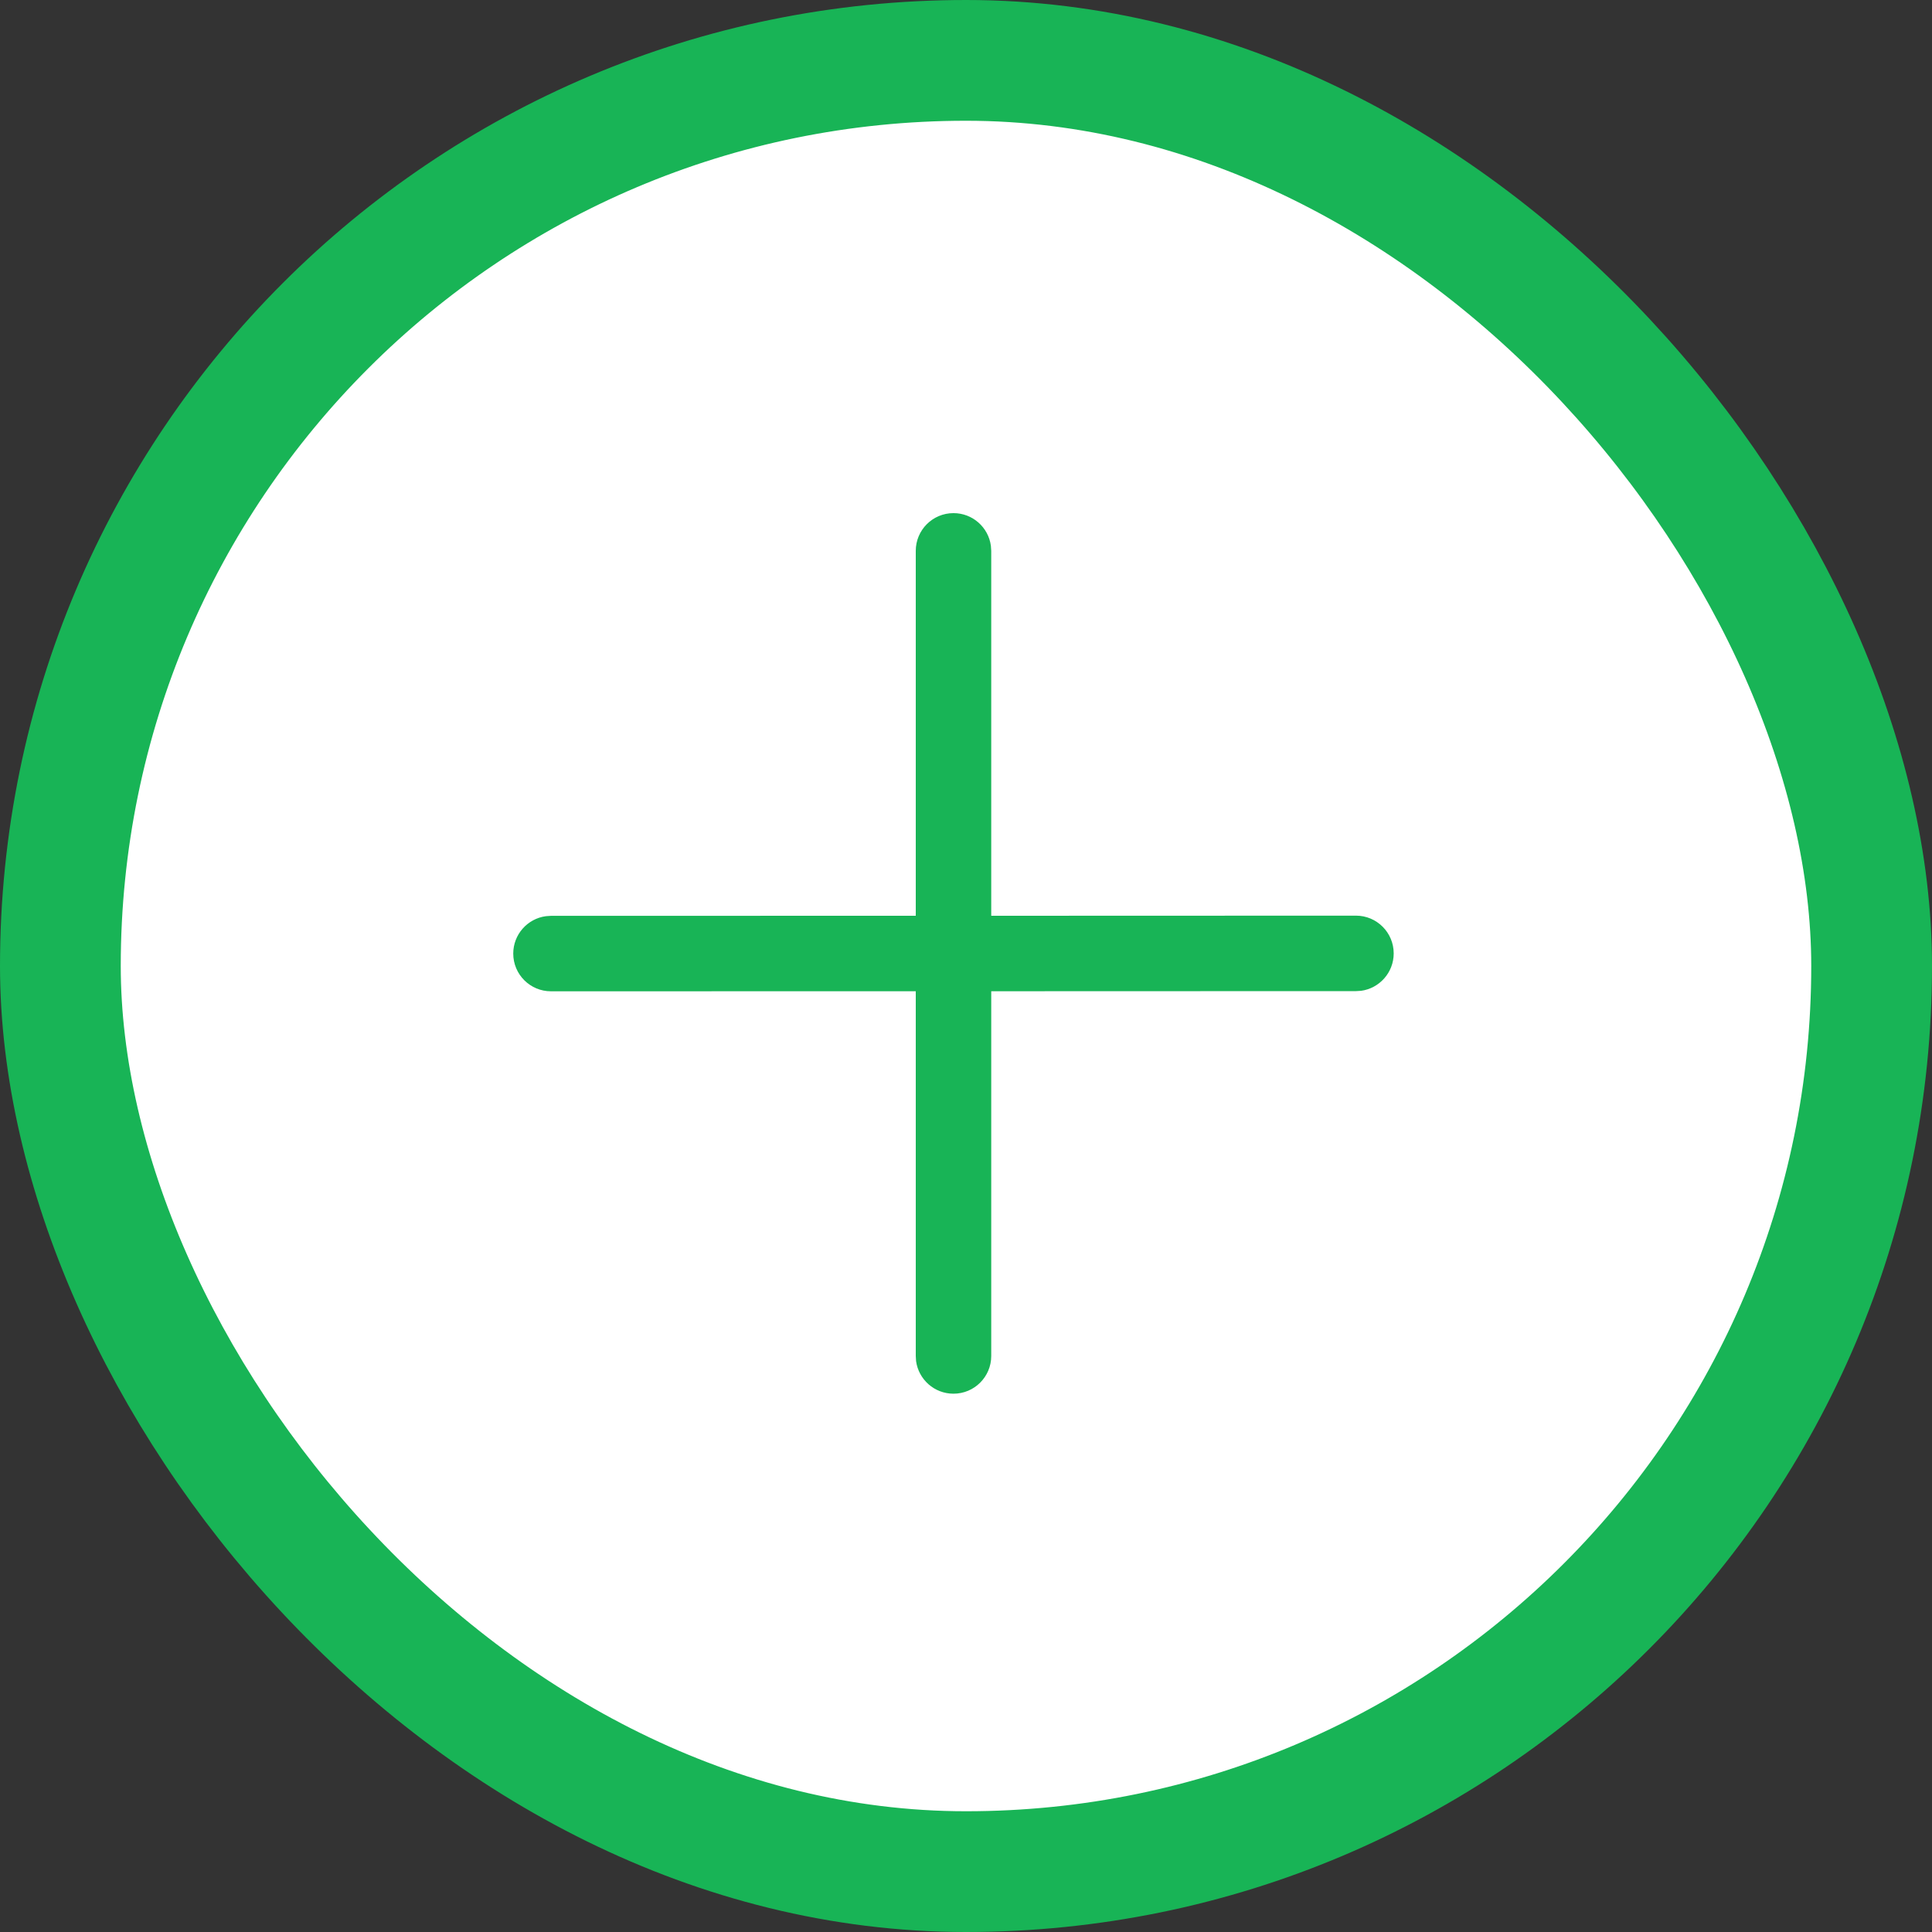
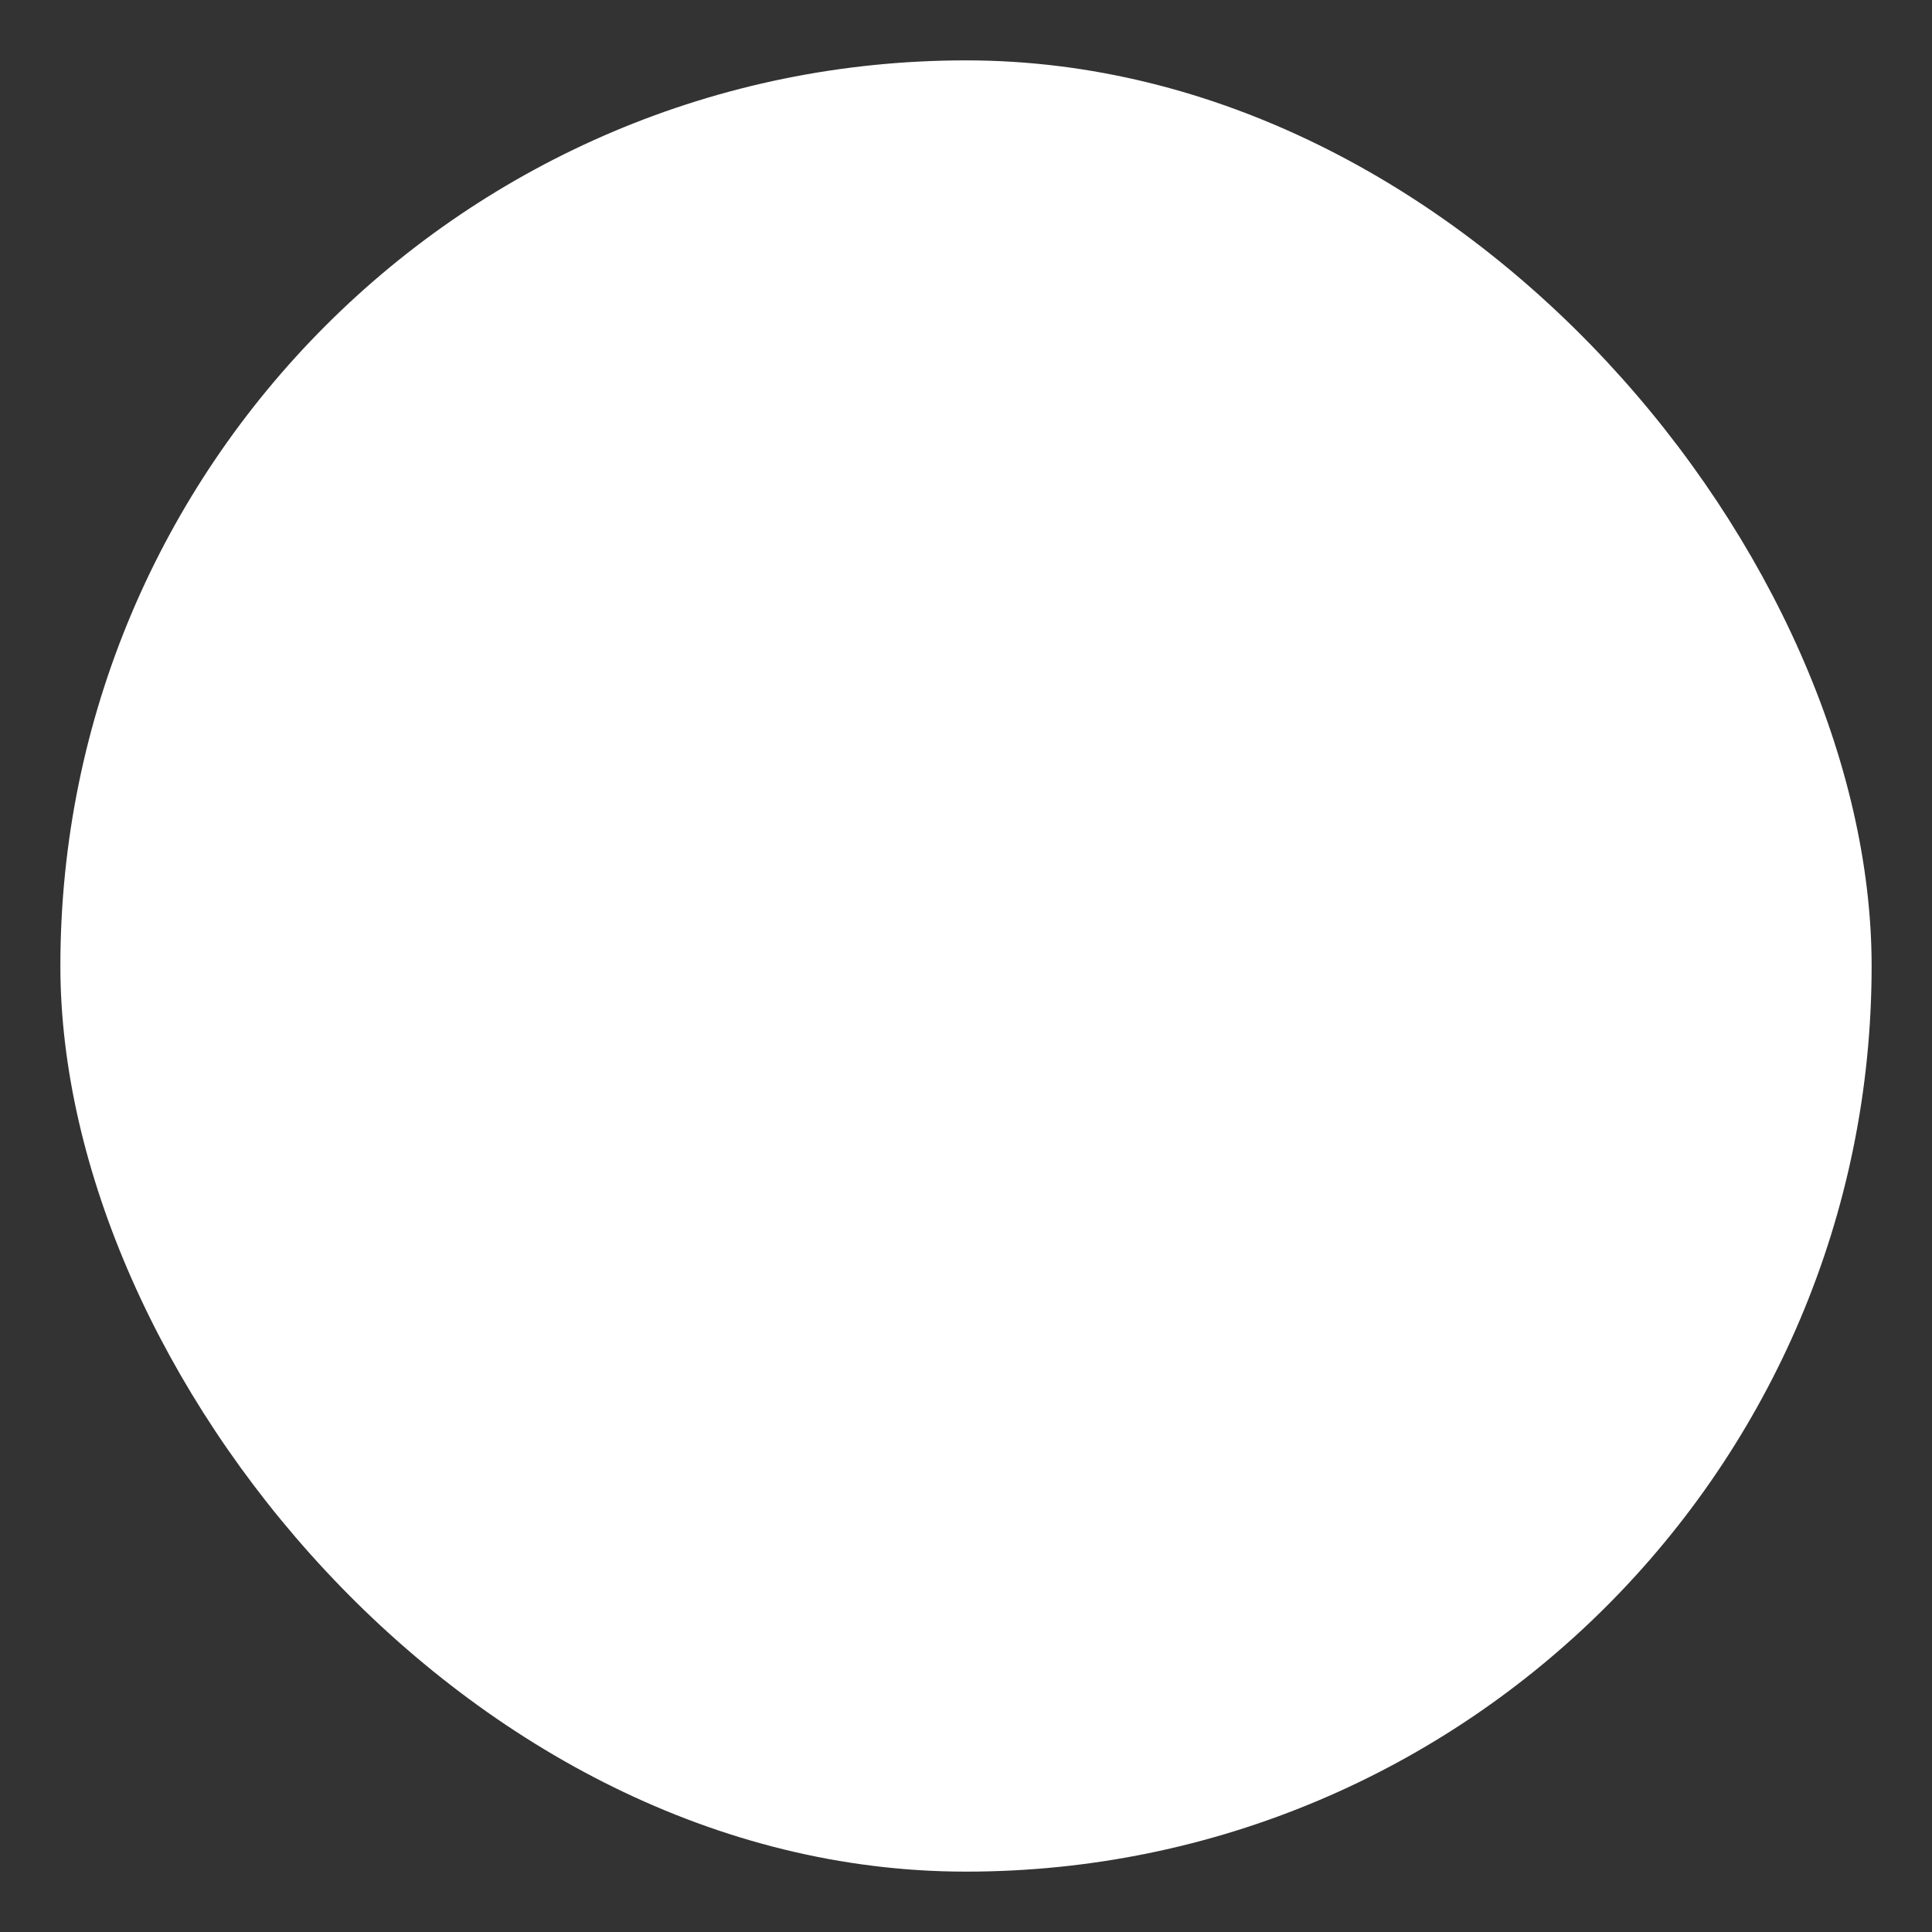
<svg xmlns="http://www.w3.org/2000/svg" width="32" height="32" viewBox="0 0 32 32" fill="none">
  <rect x="0" y="0" width="32" height="32" fill="#333333" stroke="none" />
  <rect x="1" y="1" width="30" height="30" rx="15" fill="white" />
-   <rect x="1" y="1" width="30" height="30" rx="15" stroke="#18B456" stroke-width="2" />
-   <path d="M8.501 15.794C8.501 15.478 8.736 15.216 9.041 15.175L9.126 15.169L15.168 15.168L15.168 9.124C15.168 8.779 15.447 8.499 15.793 8.499C16.109 8.499 16.371 8.734 16.412 9.039L16.418 9.124L16.418 15.168L22.459 15.166C22.804 15.166 23.084 15.446 23.084 15.791C23.084 16.108 22.849 16.369 22.544 16.411L22.459 16.416L16.418 16.418L16.418 22.459C16.418 22.804 16.138 23.084 15.793 23.084C15.476 23.084 15.215 22.849 15.173 22.544L15.168 22.459L15.168 16.418L9.126 16.419C8.781 16.419 8.501 16.14 8.501 15.794Z" fill="#18B456" />
</svg>